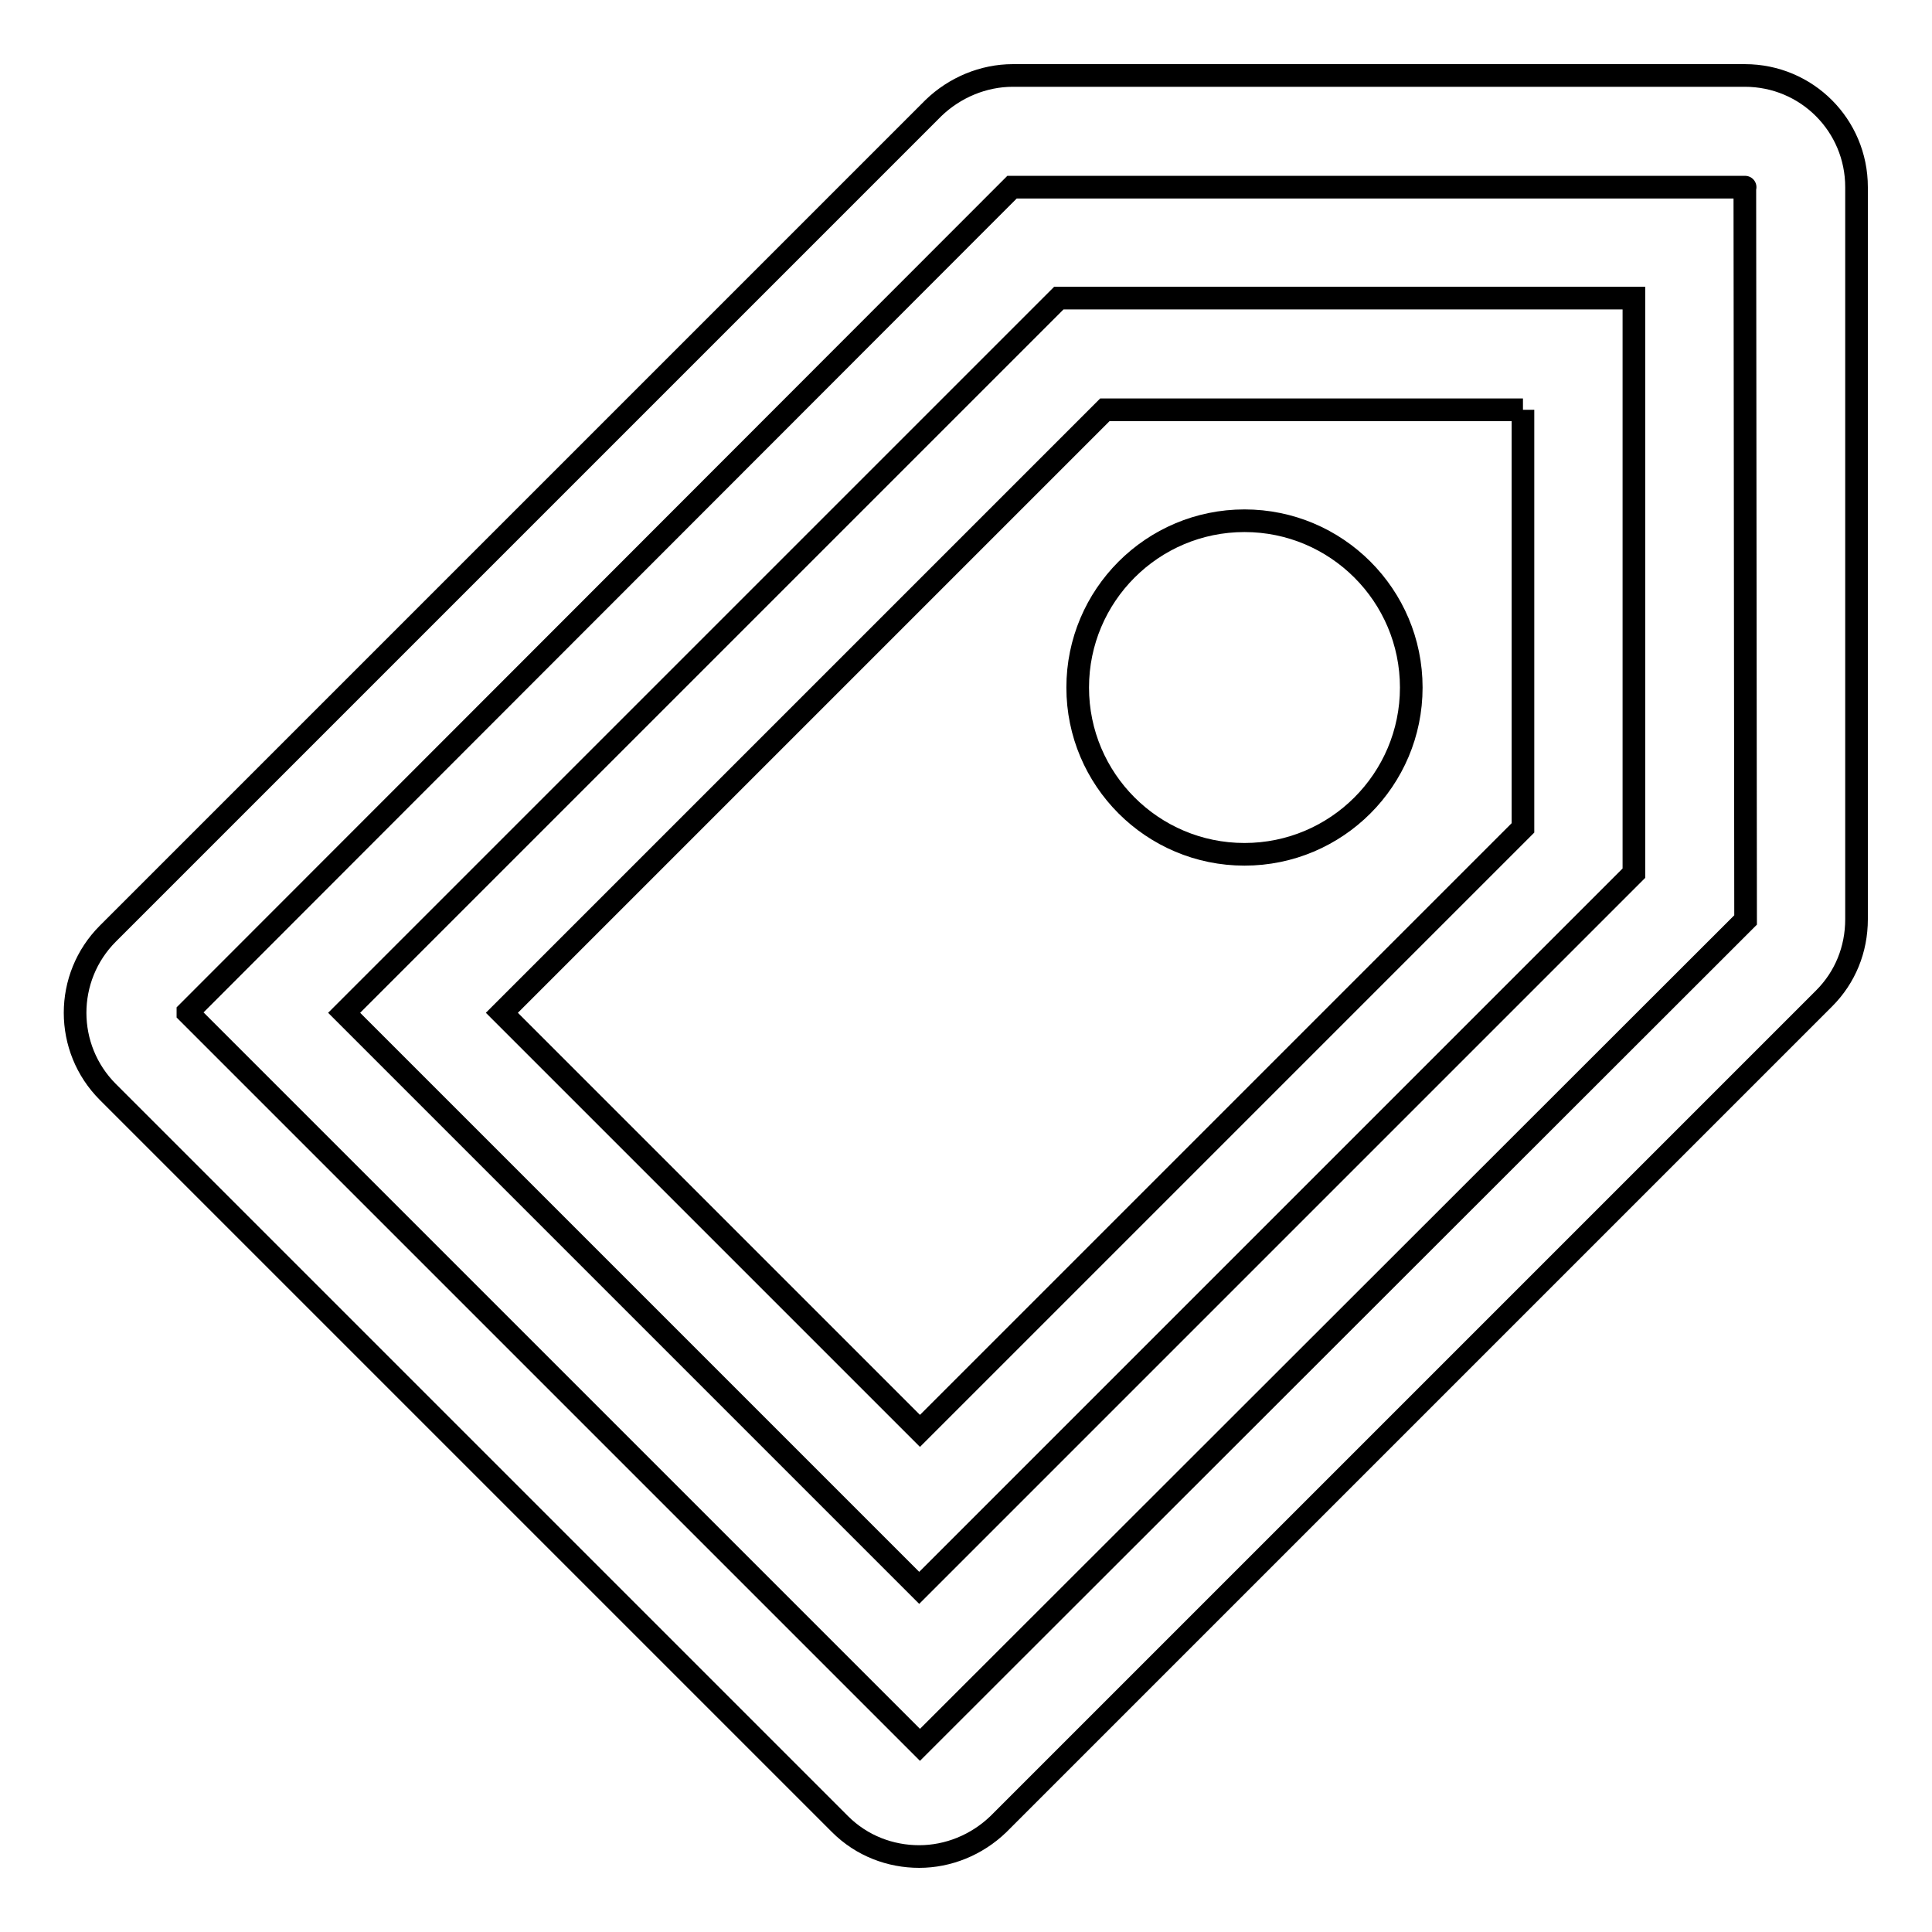
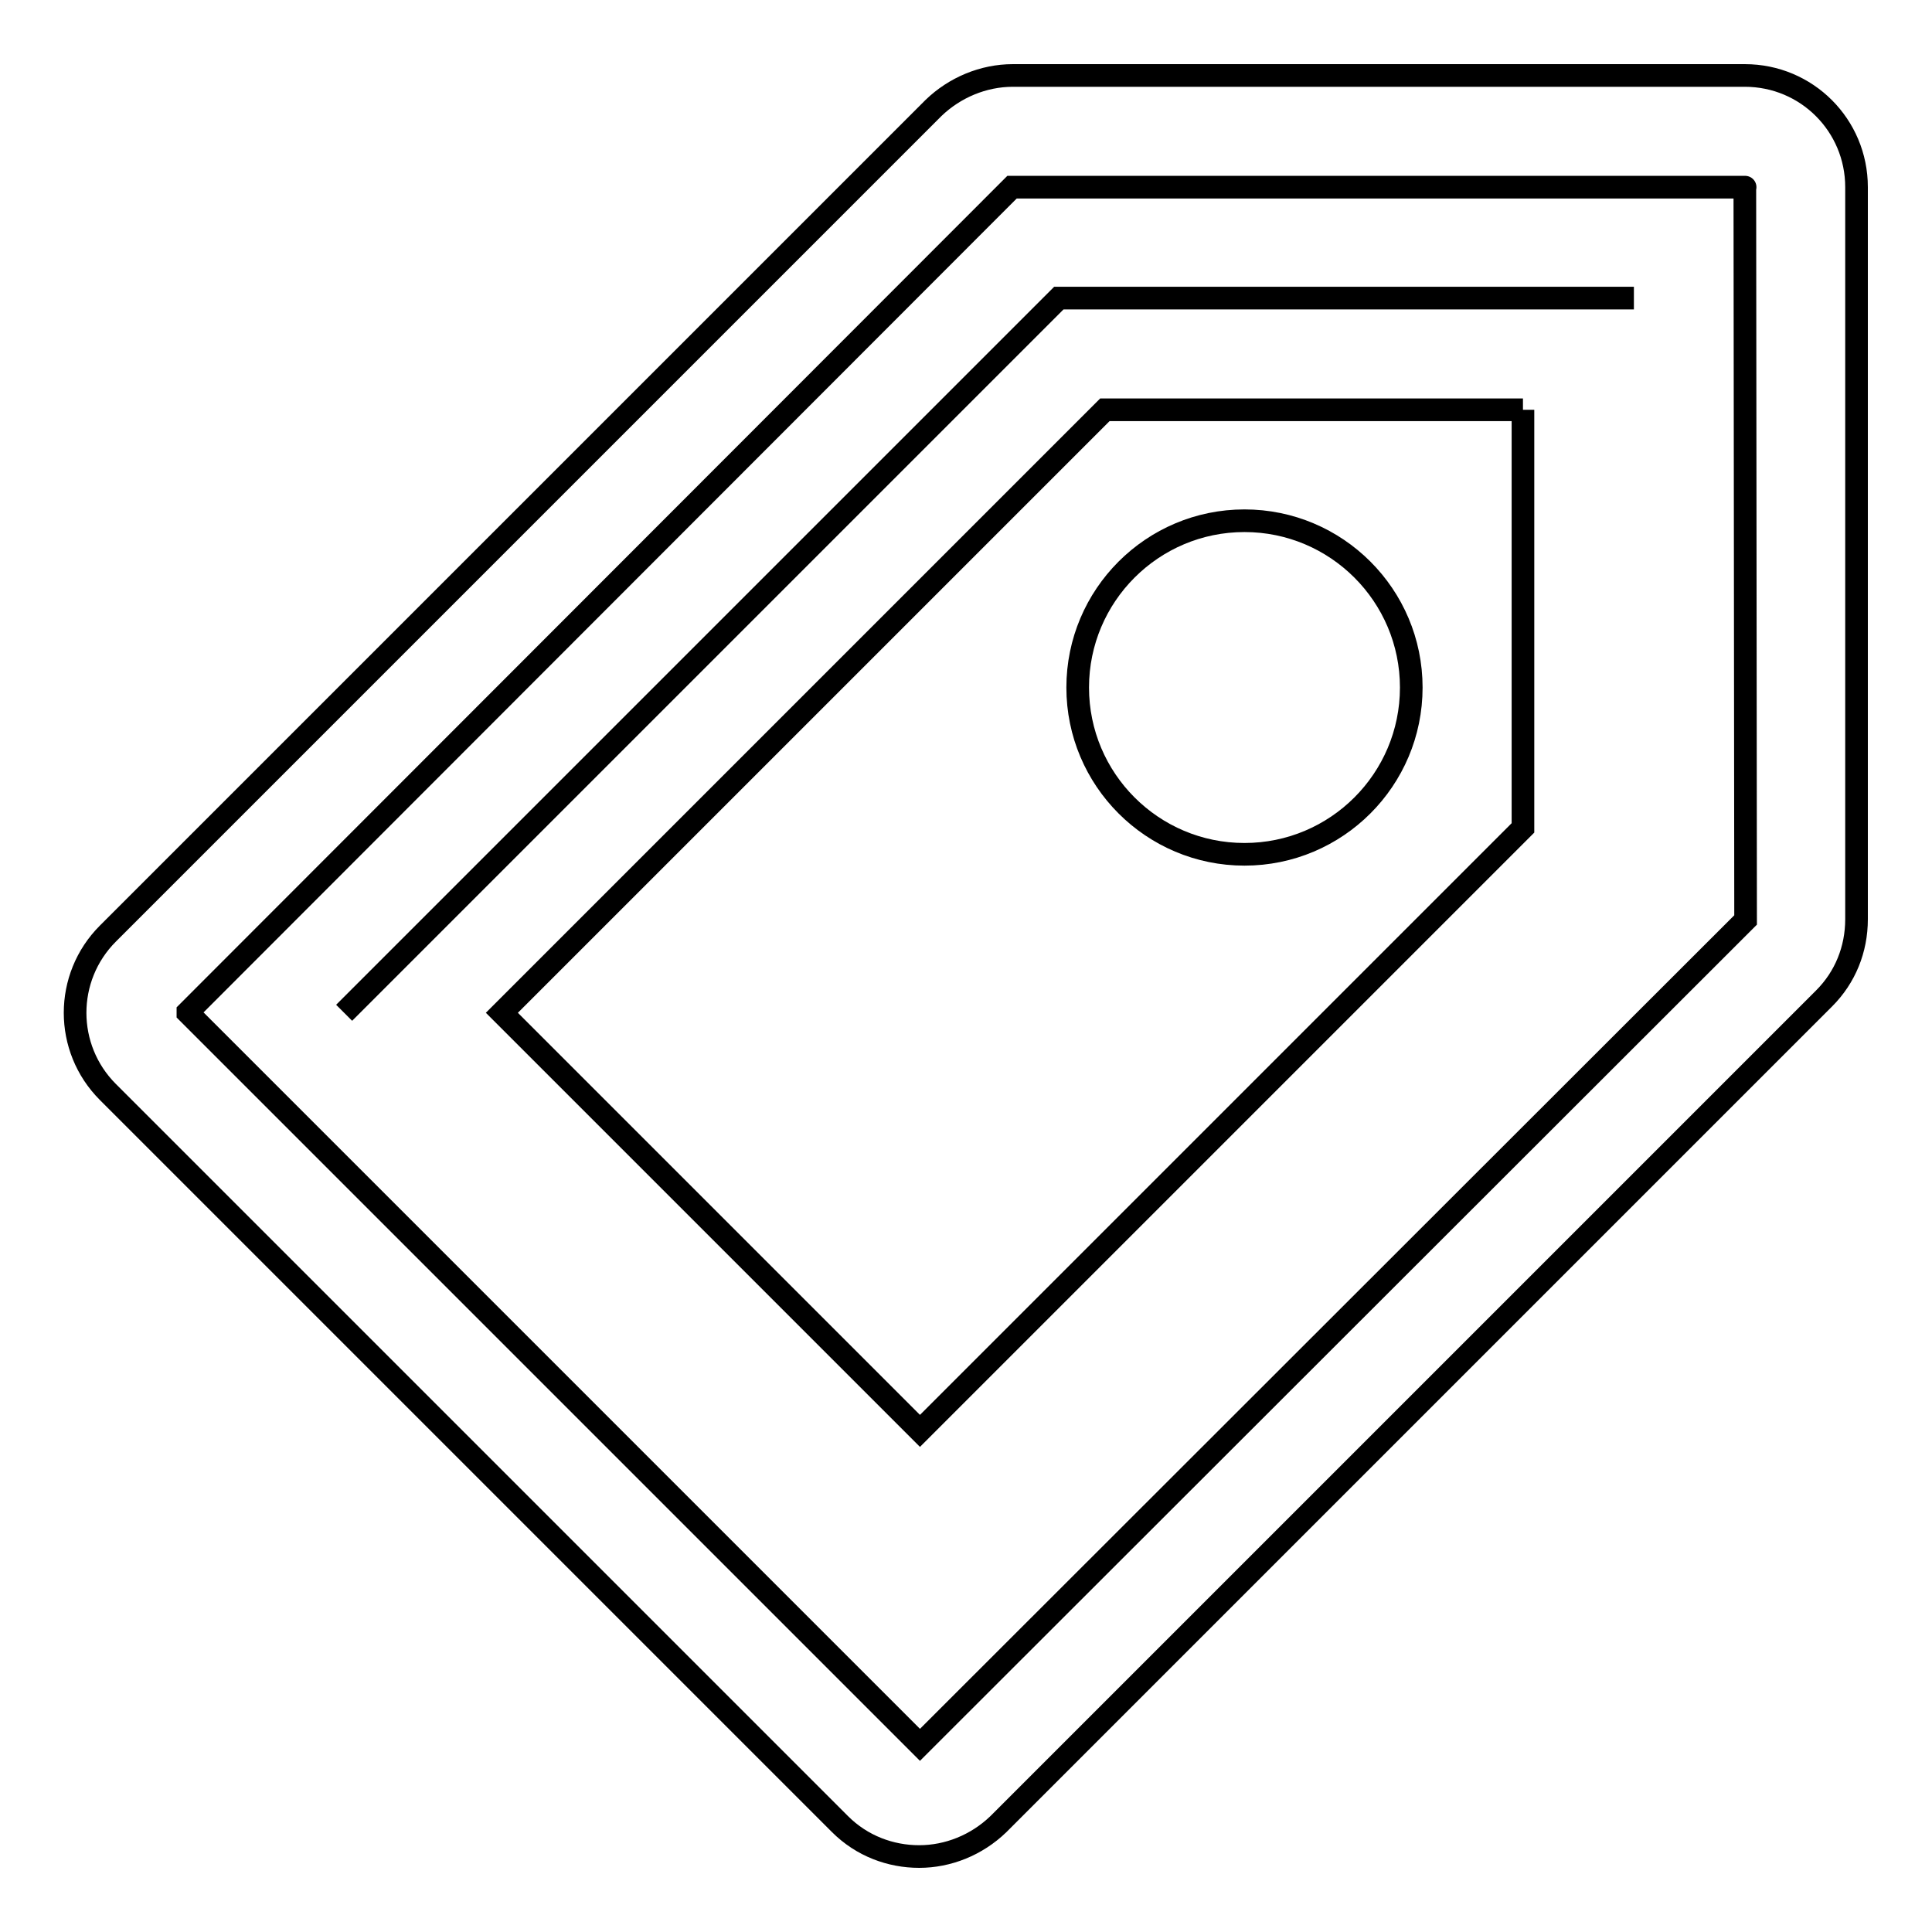
<svg xmlns="http://www.w3.org/2000/svg" version="1.1" x="0px" y="0px" viewBox="0 0 256 256" enable-background="new 0 0 256 256" xml:space="preserve">
  <g>
-     <path stroke-width="3" fill-opacity="0" stroke="#000000" d="M231.2,24.8C231.2,24.8,231.2,24.8,231.2,24.8L231.2,24.8C231.2,24.8,231.3,24.8,231.2,24.8 C231.3,24.8,231.3,24.8,231.2,24.8l0.1,97.1c0,0,0,0,0,0L121.9,231.2l0,0h0c0,0,0,0,0,0l0,0c0,0,0,0,0,0l-97-97l0,0c0,0,0,0,0-0.1 c0,0,0,0,0,0L134.1,24.8c0,0,0,0,0,0H231.2 M231.2,10h-97c-3.9,0-7.7,1.6-10.5,4.3L14.3,123.7c-5.8,5.8-5.8,15.2,0,21l97,97 c2.9,2.9,6.7,4.3,10.5,4.3s7.6-1.5,10.5-4.3l109.4-109.4c2.8-2.8,4.3-6.5,4.3-10.5v-97C246,16.6,239.4,10,231.2,10L231.2,10z  M201.8,54.3v55.4l-79.9,79.9l-55.4-55.4l79.9-79.9H201.8 M216.5,39.5h-76.2l-94.7,94.7l76.2,76.2l94.7-94.7V39.5L216.5,39.5z  M142.8,91.1c0,12.2,9.9,22.1,22.1,22.1c12.2,0,22.1-9.9,22.1-22.1c0-12.2-9.9-22.1-22.1-22.1C152.7,69,142.8,78.9,142.8,91.1z" />
+     <path stroke-width="3" fill-opacity="0" stroke="#000000" d="M231.2,24.8C231.2,24.8,231.2,24.8,231.2,24.8L231.2,24.8C231.2,24.8,231.3,24.8,231.2,24.8 C231.3,24.8,231.3,24.8,231.2,24.8l0.1,97.1c0,0,0,0,0,0L121.9,231.2l0,0h0c0,0,0,0,0,0l0,0c0,0,0,0,0,0l-97-97l0,0c0,0,0,0,0-0.1 c0,0,0,0,0,0L134.1,24.8c0,0,0,0,0,0H231.2 M231.2,10h-97c-3.9,0-7.7,1.6-10.5,4.3L14.3,123.7c-5.8,5.8-5.8,15.2,0,21l97,97 c2.9,2.9,6.7,4.3,10.5,4.3s7.6-1.5,10.5-4.3l109.4-109.4c2.8-2.8,4.3-6.5,4.3-10.5v-97C246,16.6,239.4,10,231.2,10L231.2,10z  M201.8,54.3v55.4l-79.9,79.9l-55.4-55.4l79.9-79.9H201.8 M216.5,39.5h-76.2l-94.7,94.7l94.7-94.7V39.5L216.5,39.5z  M142.8,91.1c0,12.2,9.9,22.1,22.1,22.1c12.2,0,22.1-9.9,22.1-22.1c0-12.2-9.9-22.1-22.1-22.1C152.7,69,142.8,78.9,142.8,91.1z" />
  </g>
</svg>